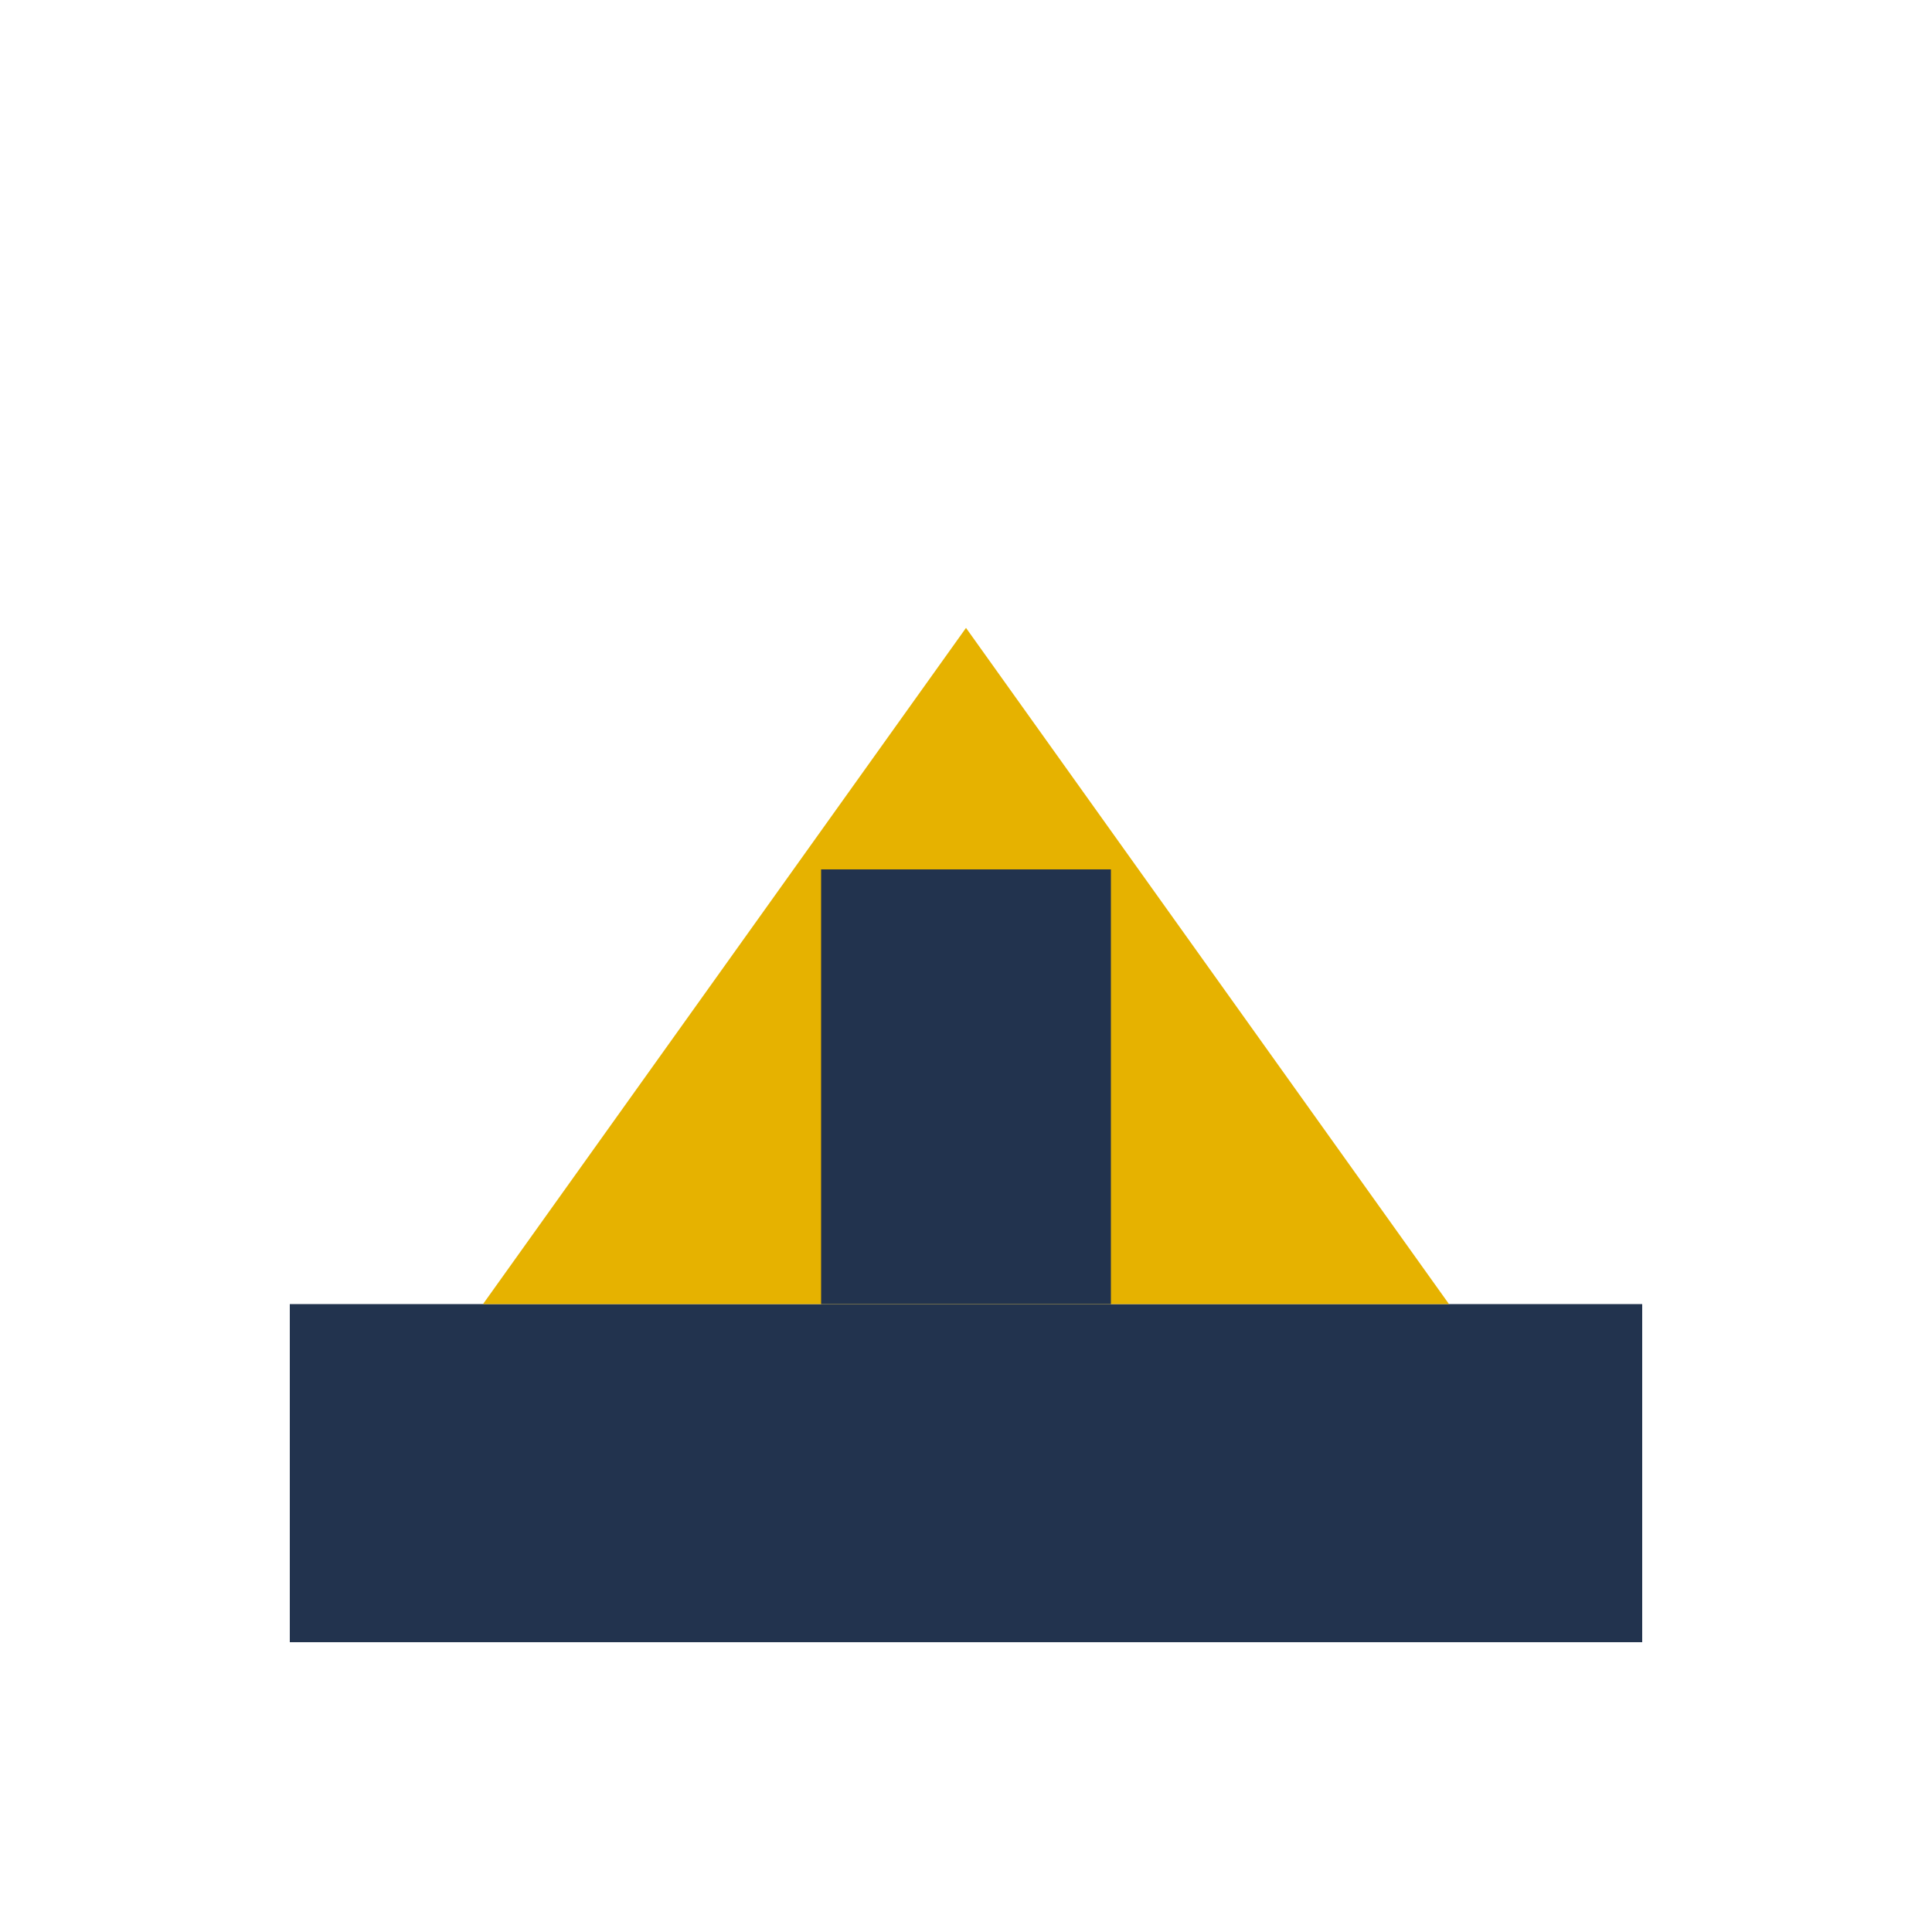
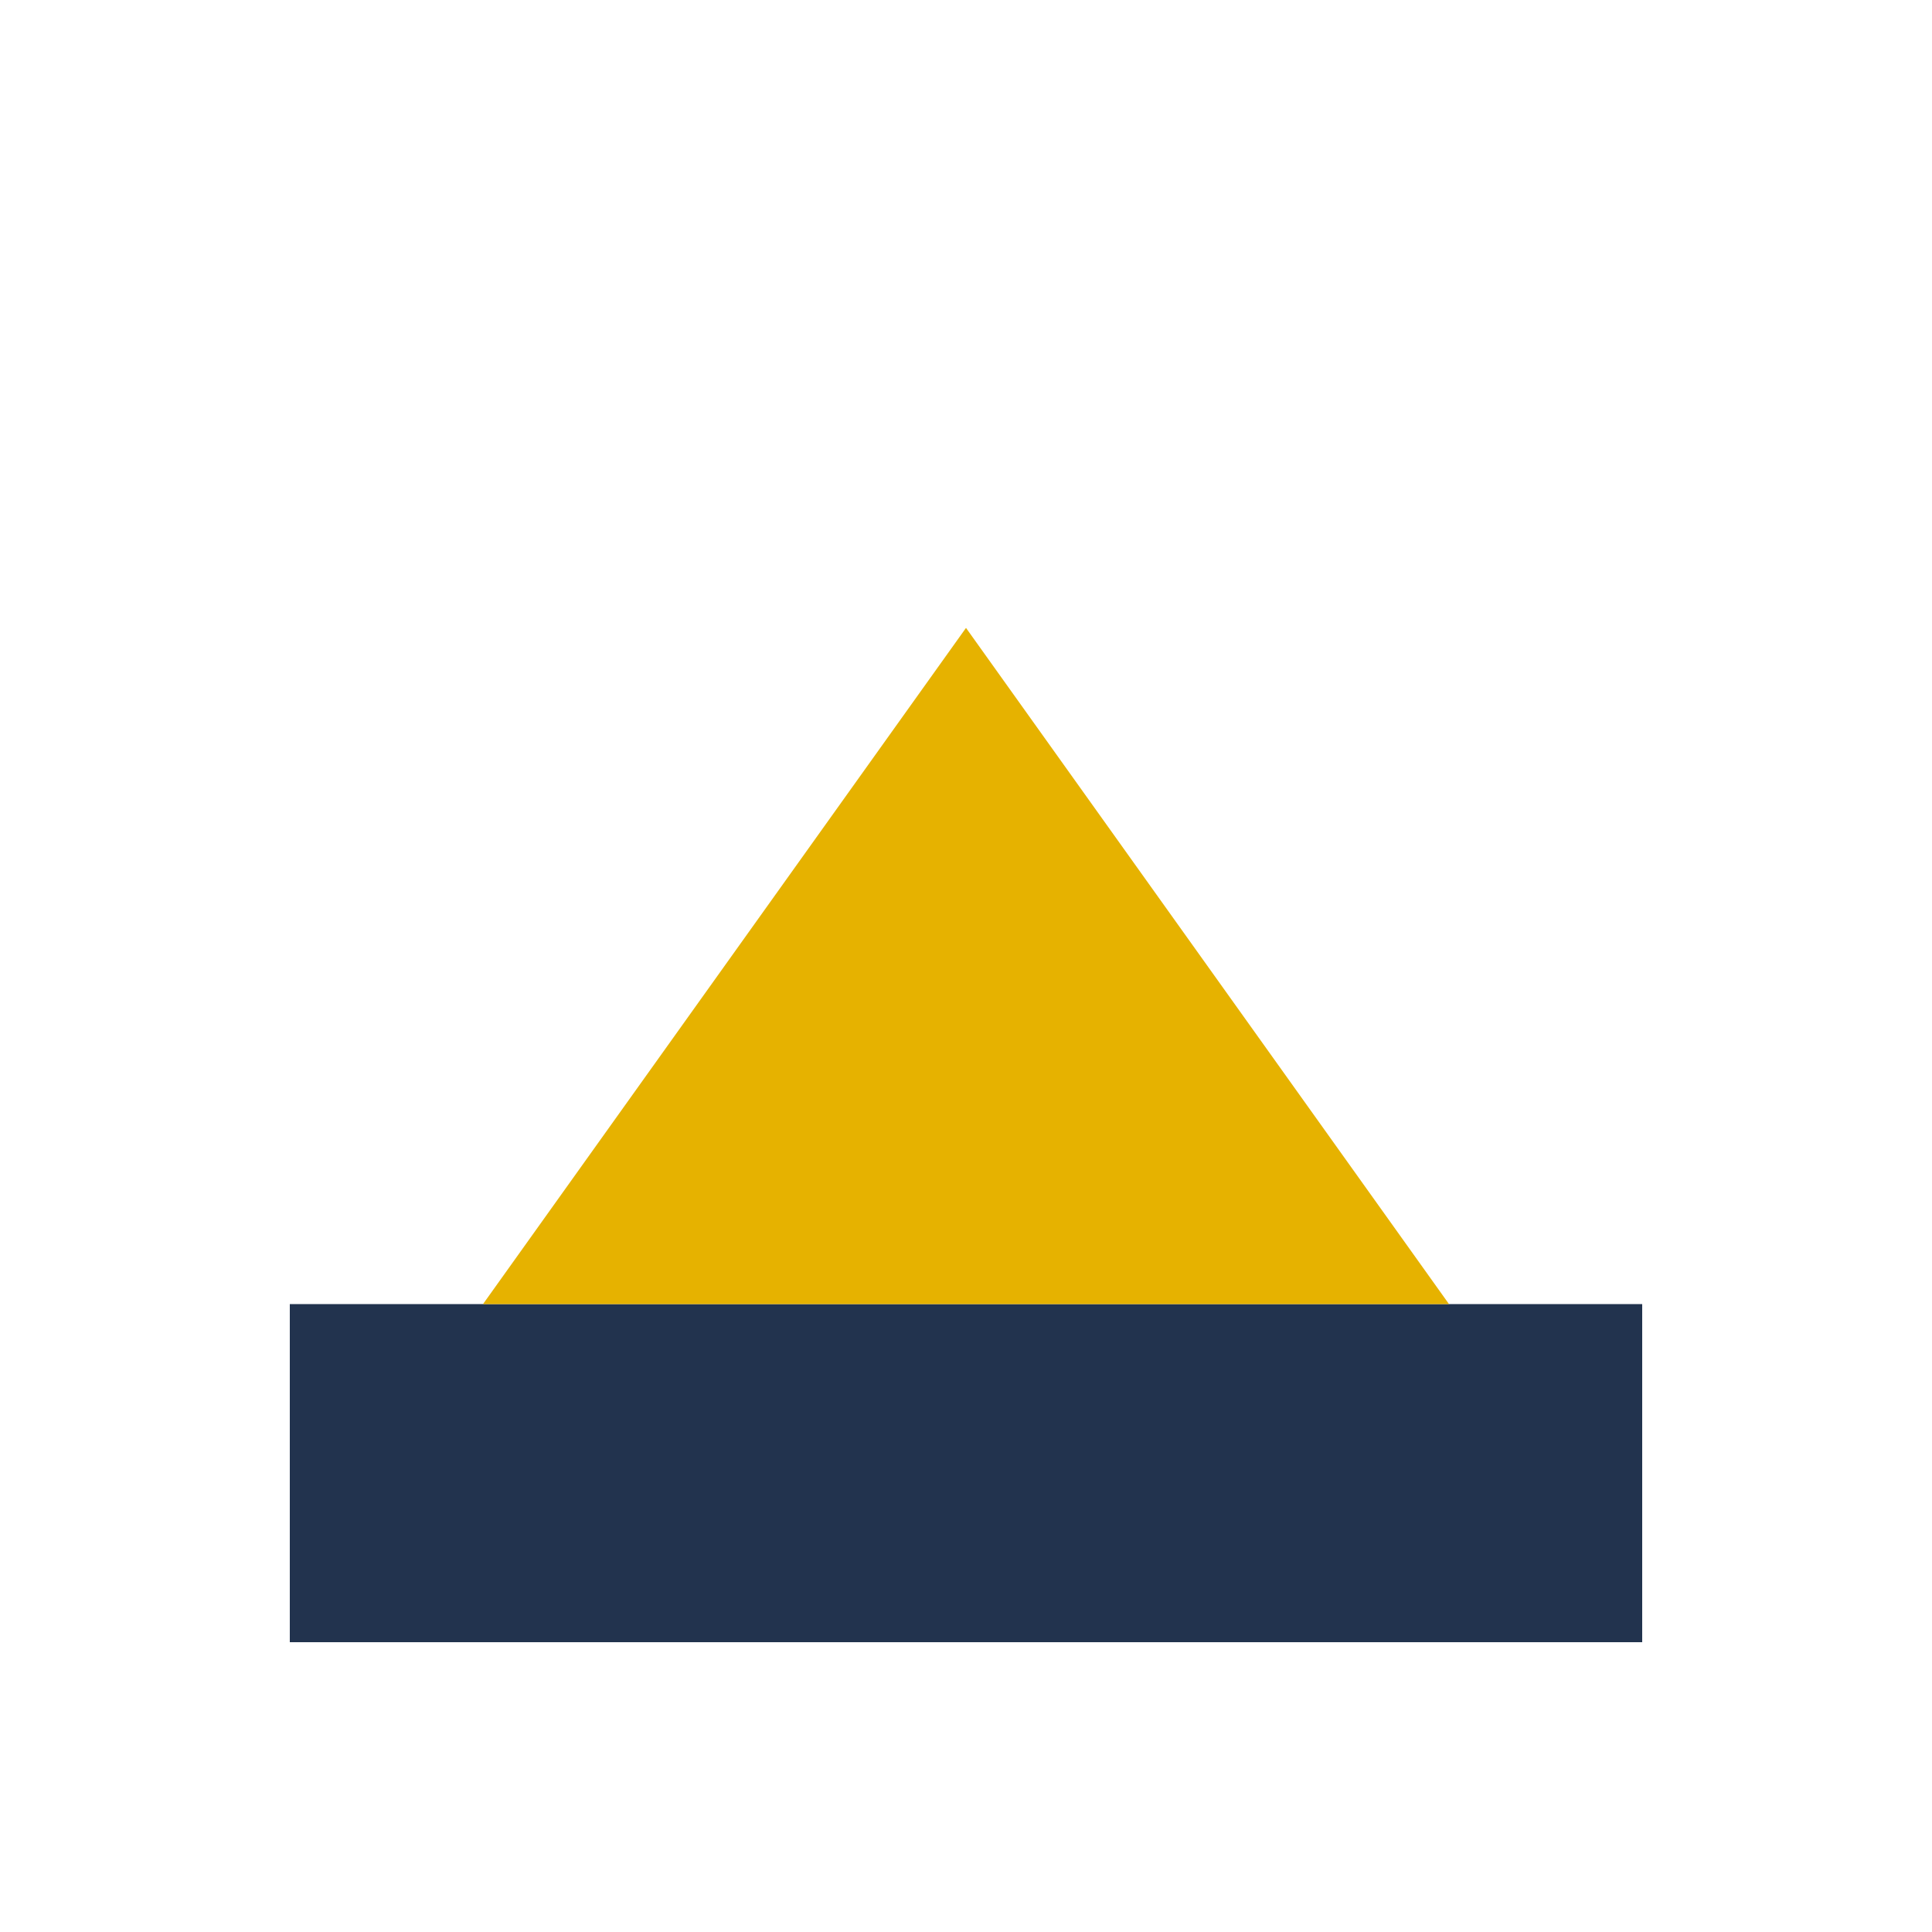
<svg xmlns="http://www.w3.org/2000/svg" width="40" height="40" viewBox="0 0 40 40">
  <rect x="6" y="27" width="28" height="7" fill="#22334E" />
  <polygon points="10,27 20,13 30,27" fill="#E6B200" />
-   <rect x="17" y="18" width="6" height="9" fill="#22334E" />
</svg>